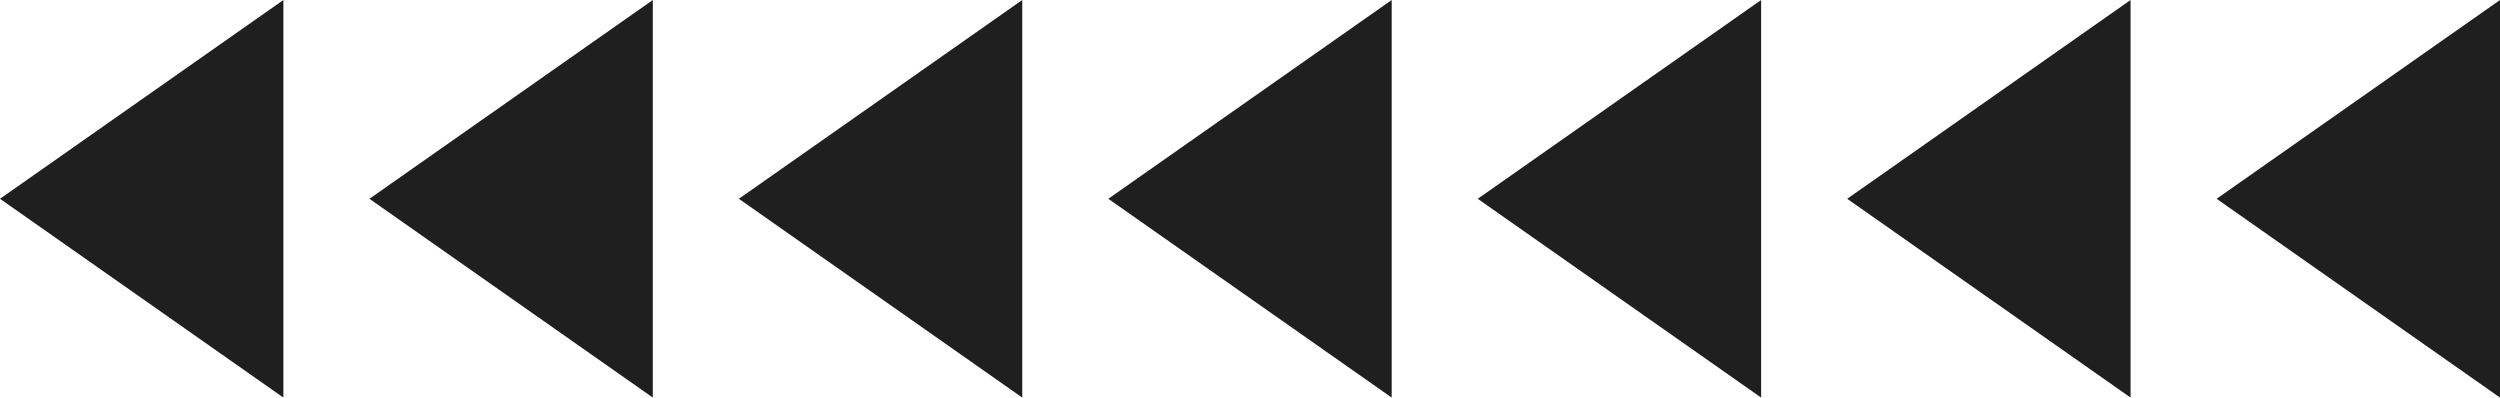
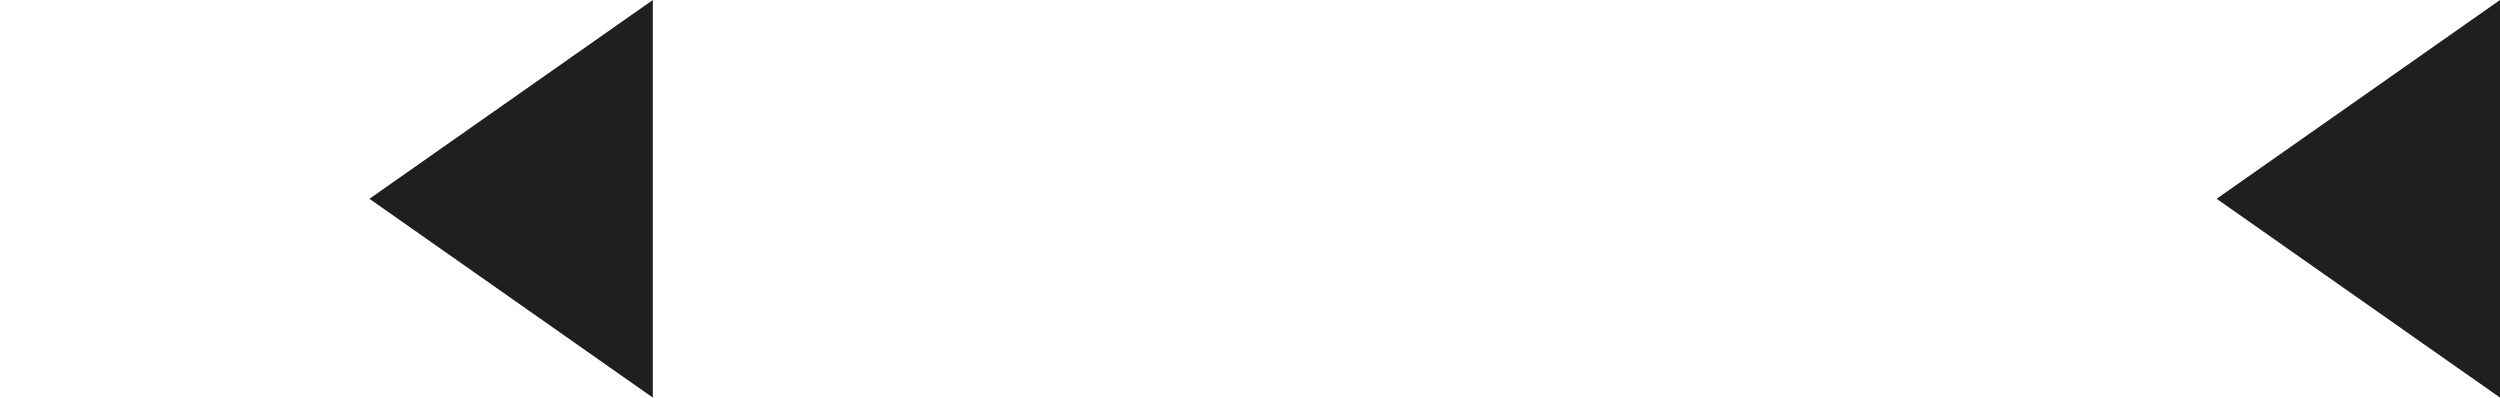
<svg xmlns="http://www.w3.org/2000/svg" viewBox="0 0 465.719 74.065" width="100%" style="vertical-align: middle; max-width: 100%; width: 100%;">
  <g>
    <g>
-       <polygon points="52.79 74.065 0 37.032 52.79 0 52.79 74.065" fill="rgb(31,31,31)">
-      </polygon>
      <polygon points="121.611 74.065 68.821 37.032 121.611 0 121.611 74.065" fill="rgb(31,31,31)">
-      </polygon>
-       <polygon points="190.433 74.065 137.643 37.032 190.433 0 190.433 74.065" fill="rgb(31,31,31)">
-      </polygon>
-       <polygon points="259.254 74.065 206.464 37.032 259.254 0 259.254 74.065" fill="rgb(31,31,31)">
-      </polygon>
-       <polygon points="328.076 74.065 275.286 37.032 328.076 0 328.076 74.065" fill="rgb(31,31,31)">
-      </polygon>
-       <polygon points="396.897 74.065 344.107 37.032 396.897 0 396.897 74.065" fill="rgb(31,31,31)">
     </polygon>
      <polygon points="465.719 74.065 412.929 37.032 465.719 0 465.719 74.065" fill="rgb(31,31,31)">
     </polygon>
    </g>
  </g>
</svg>